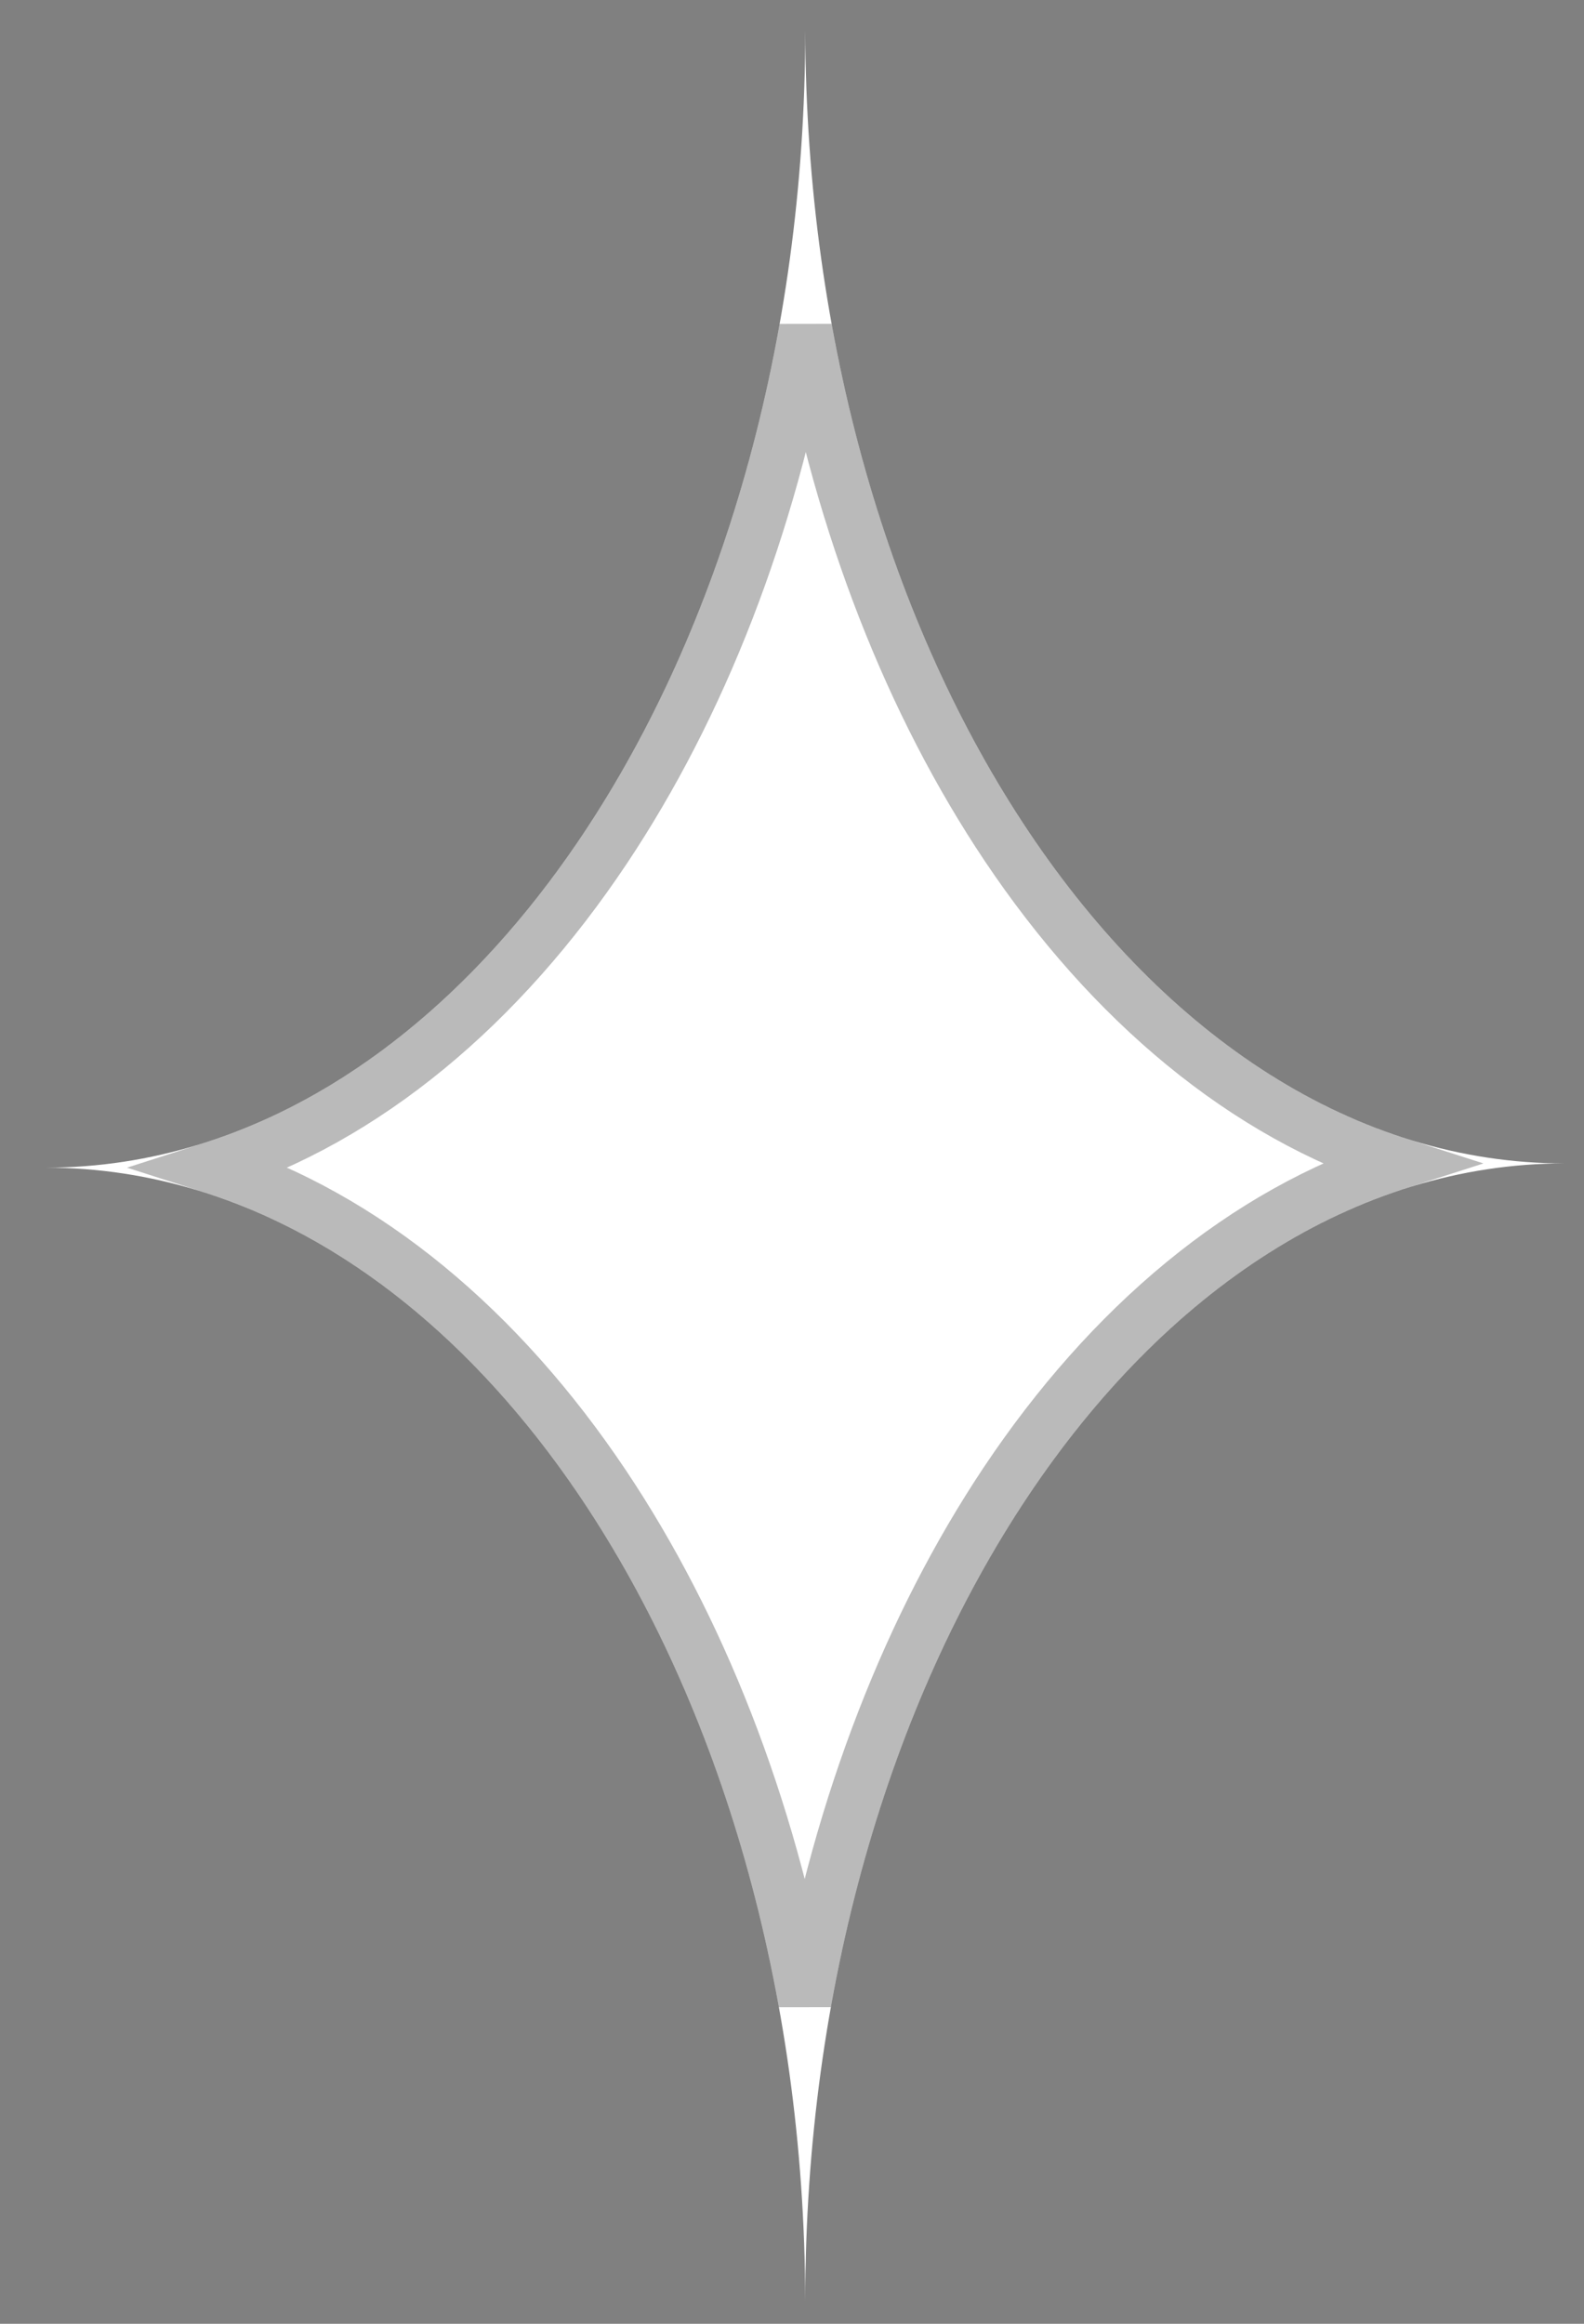
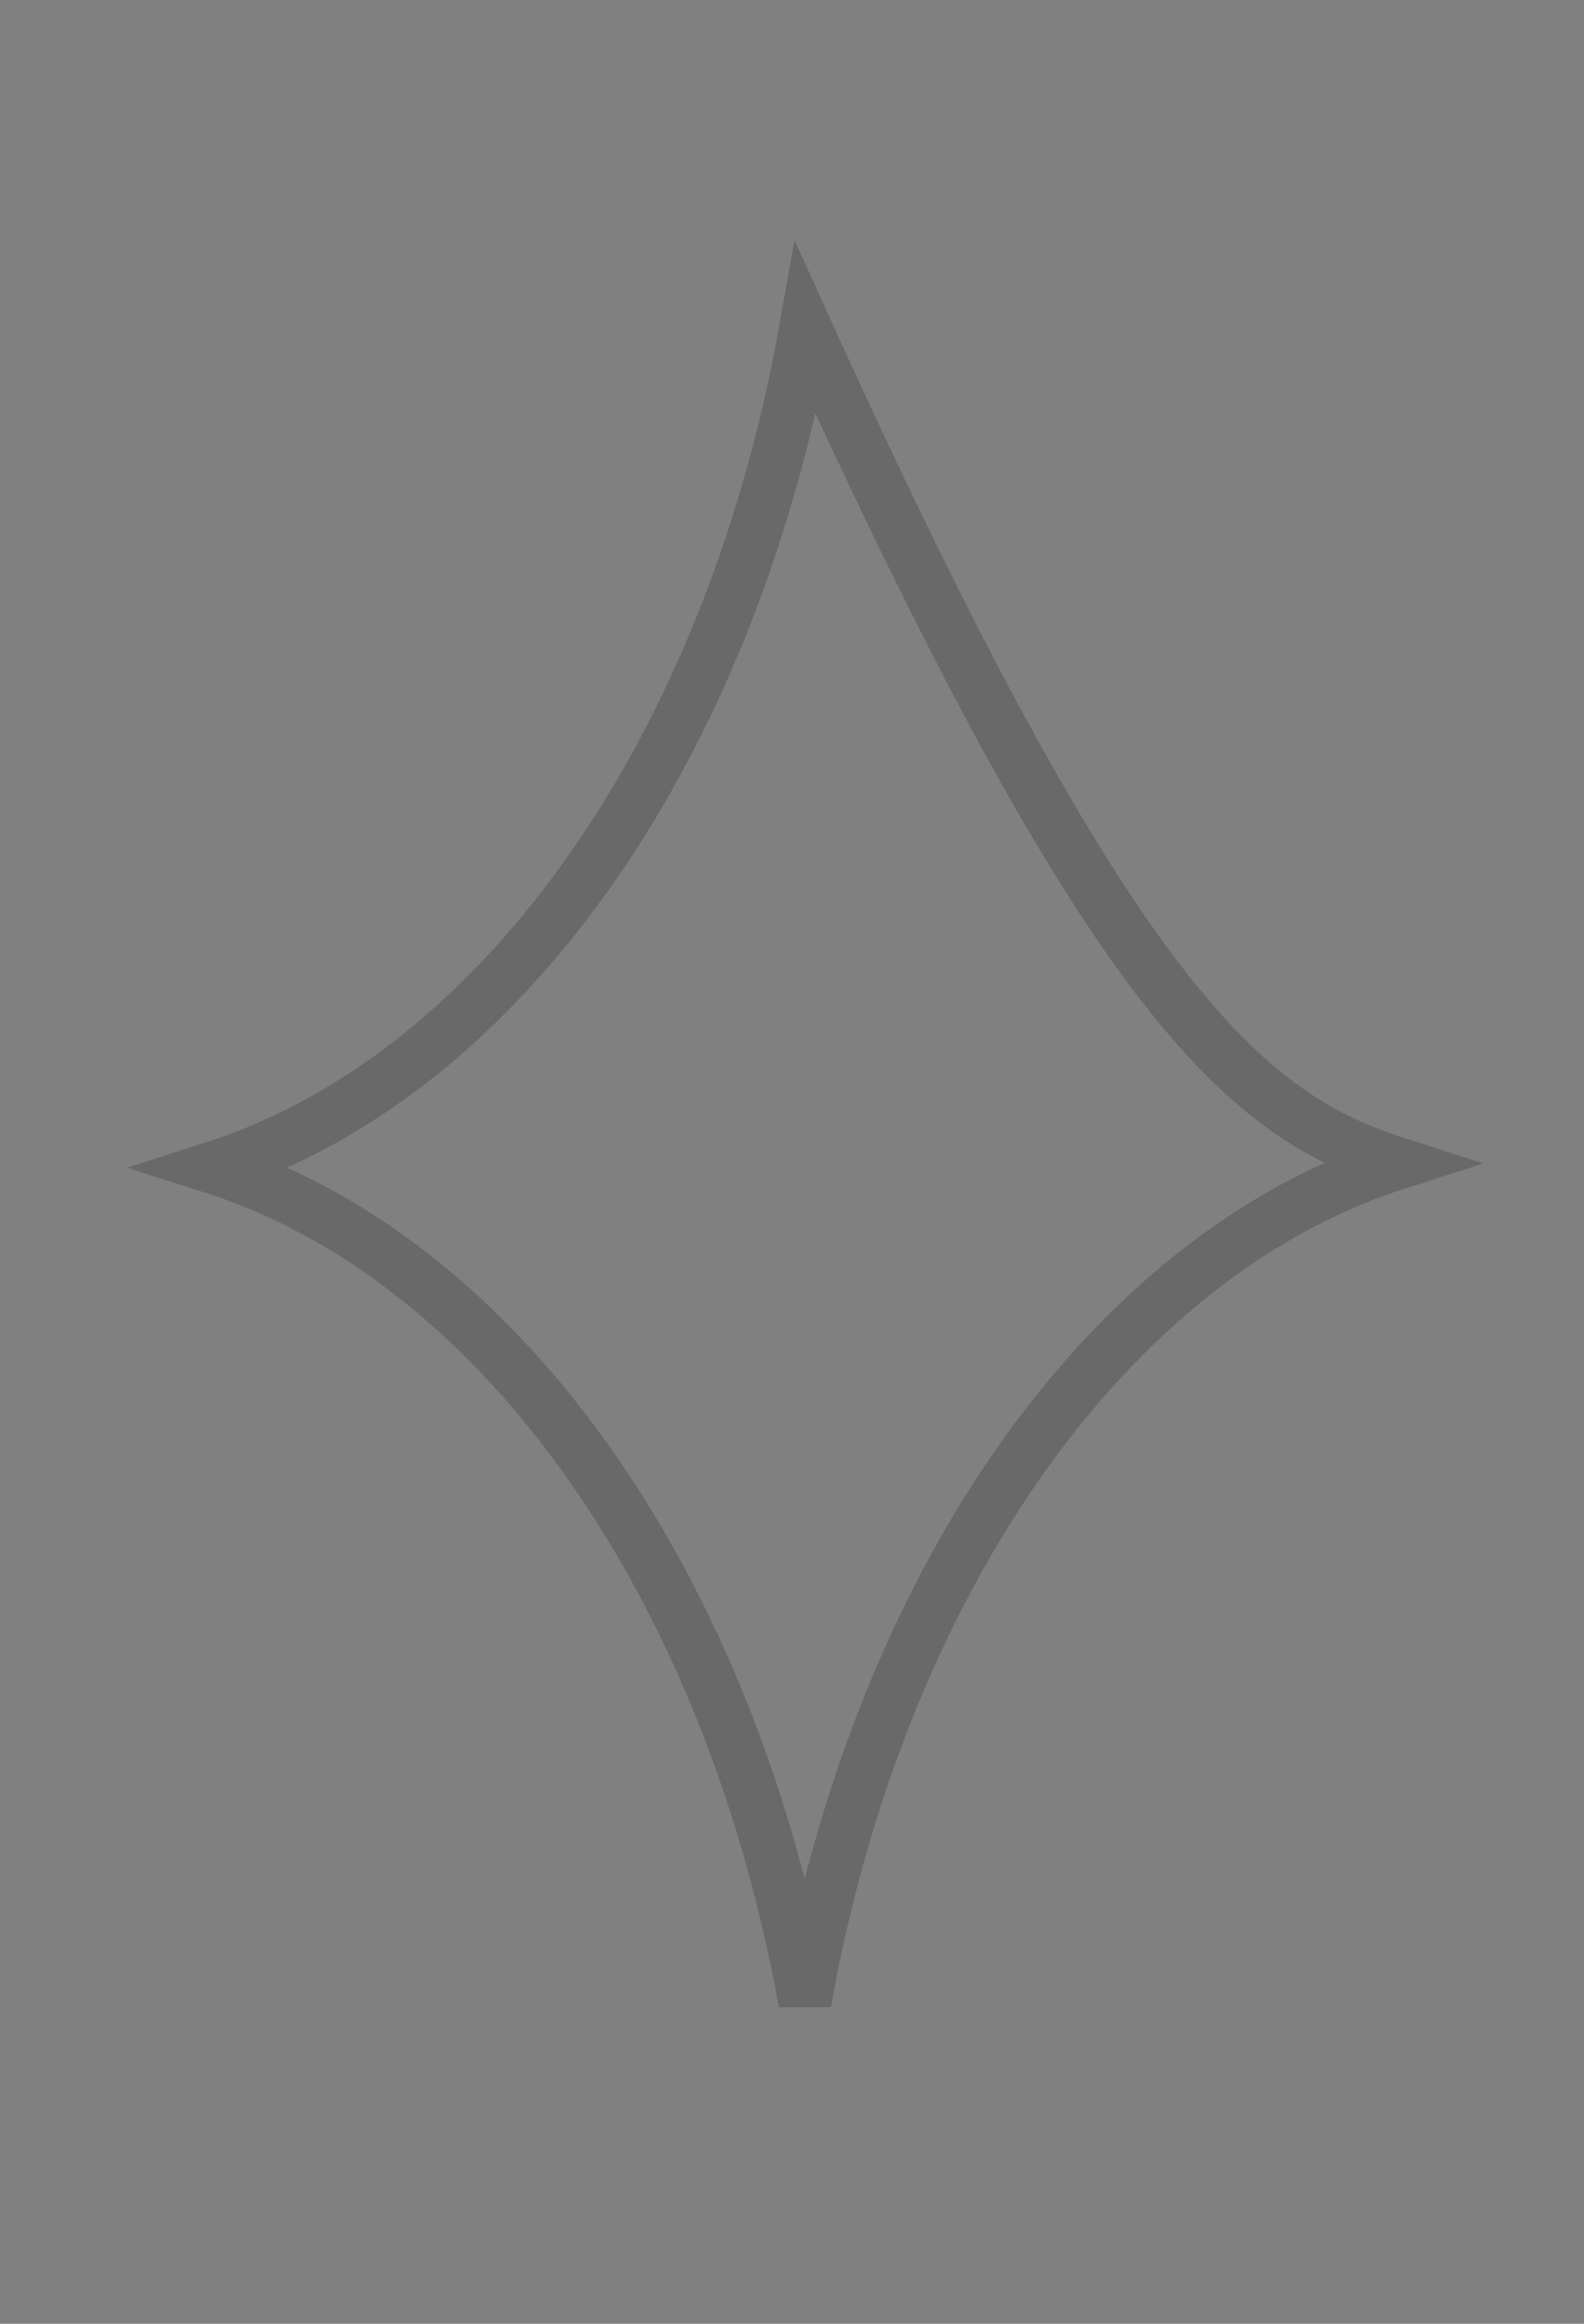
<svg xmlns="http://www.w3.org/2000/svg" width="30" height="44" viewBox="0 0 30 44" fill="none">
  <rect x="0" y="0" width="30" height="44" fill="#808080" stroke="none" />
-   <path fill-rule="evenodd" clip-rule="evenodd" d="M15.251 43.575C15.223 31.712 8.795 22.109 0.87 22.109C8.813 22.109 15.251 12.462 15.251 0.563C15.28 12.426 21.708 22.029 29.632 22.029C21.69 22.029 15.251 31.675 15.251 43.575Z" fill="white" />
-   <path d="M26.457 22.029C23.567 22.955 21.015 25.114 19.047 28.062C17.246 30.761 15.916 34.144 15.244 37.917C14.565 34.163 13.235 30.8 11.437 28.115C9.472 25.181 6.926 23.032 4.045 22.109C6.935 21.183 9.487 19.024 11.455 16.076C13.257 13.376 14.586 9.994 15.258 6.221C15.937 9.974 17.267 13.338 19.065 16.023C21.031 18.957 23.576 21.106 26.457 22.029Z" stroke="#404040" stroke-opacity="0.36" />
+   <path d="M26.457 22.029C23.567 22.955 21.015 25.114 19.047 28.062C17.246 30.761 15.916 34.144 15.244 37.917C14.565 34.163 13.235 30.8 11.437 28.115C9.472 25.181 6.926 23.032 4.045 22.109C6.935 21.183 9.487 19.024 11.455 16.076C13.257 13.376 14.586 9.994 15.258 6.221C21.031 18.957 23.576 21.106 26.457 22.029Z" stroke="#404040" stroke-opacity="0.36" />
</svg>